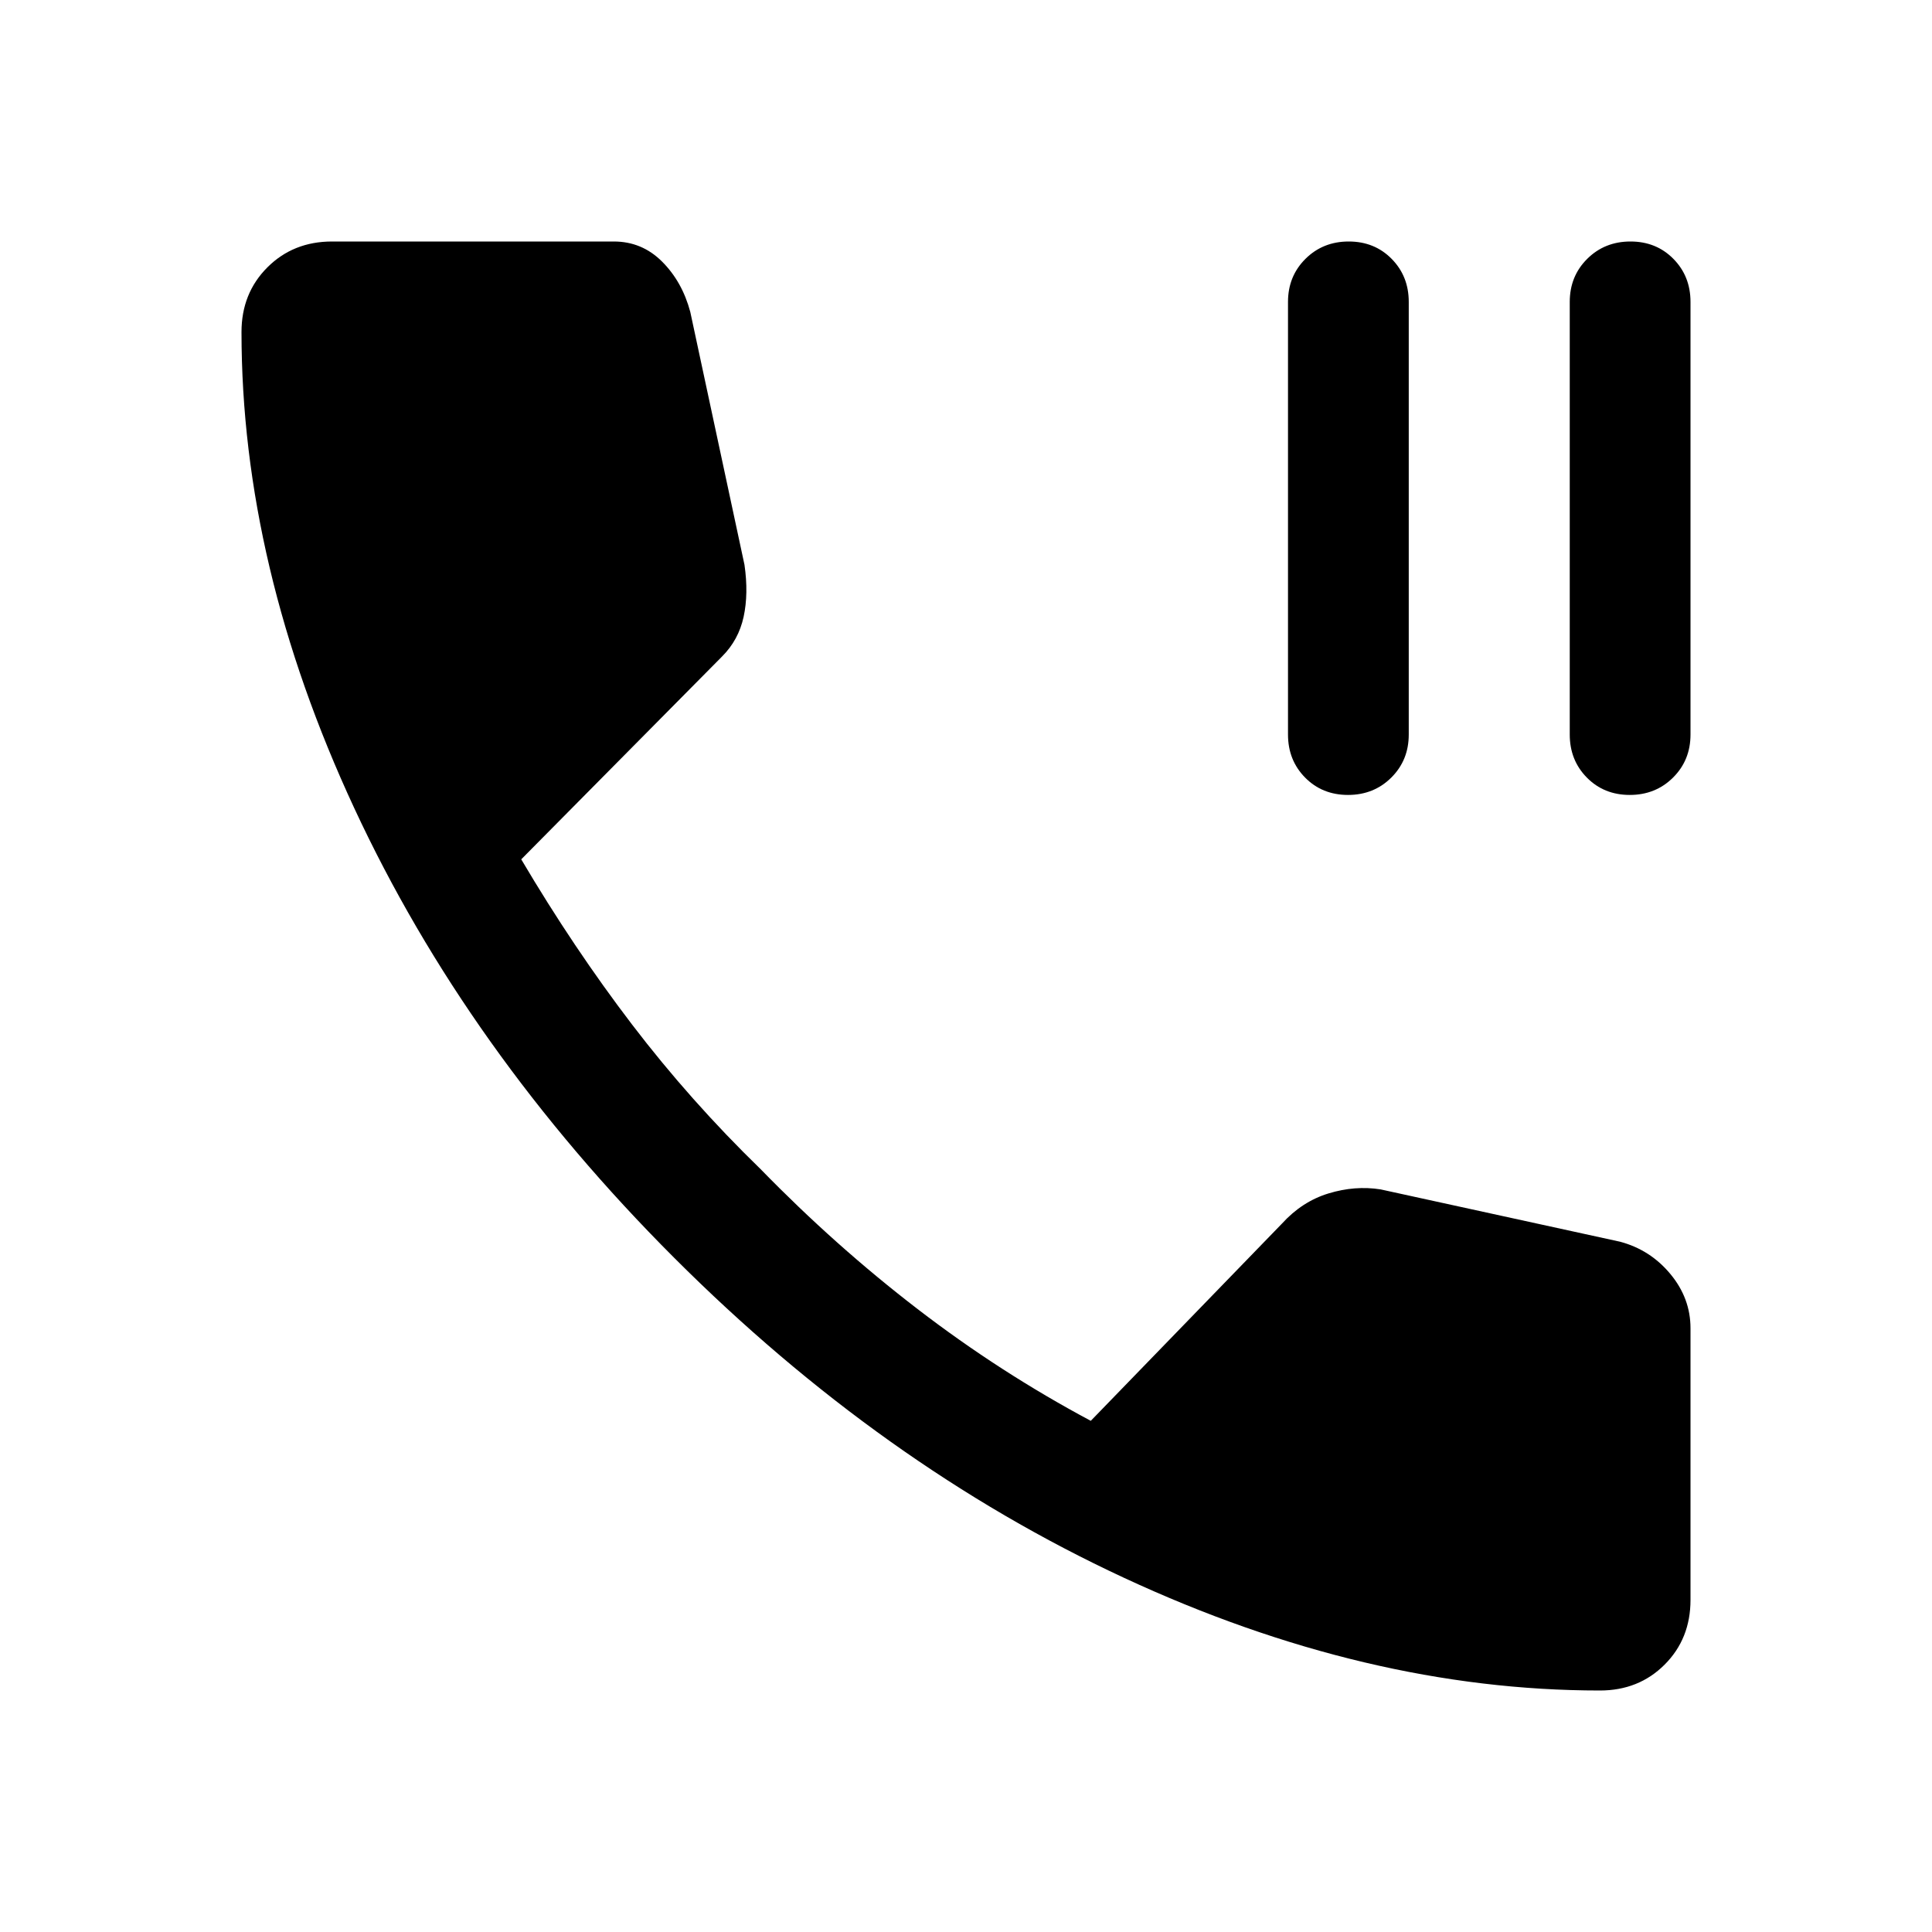
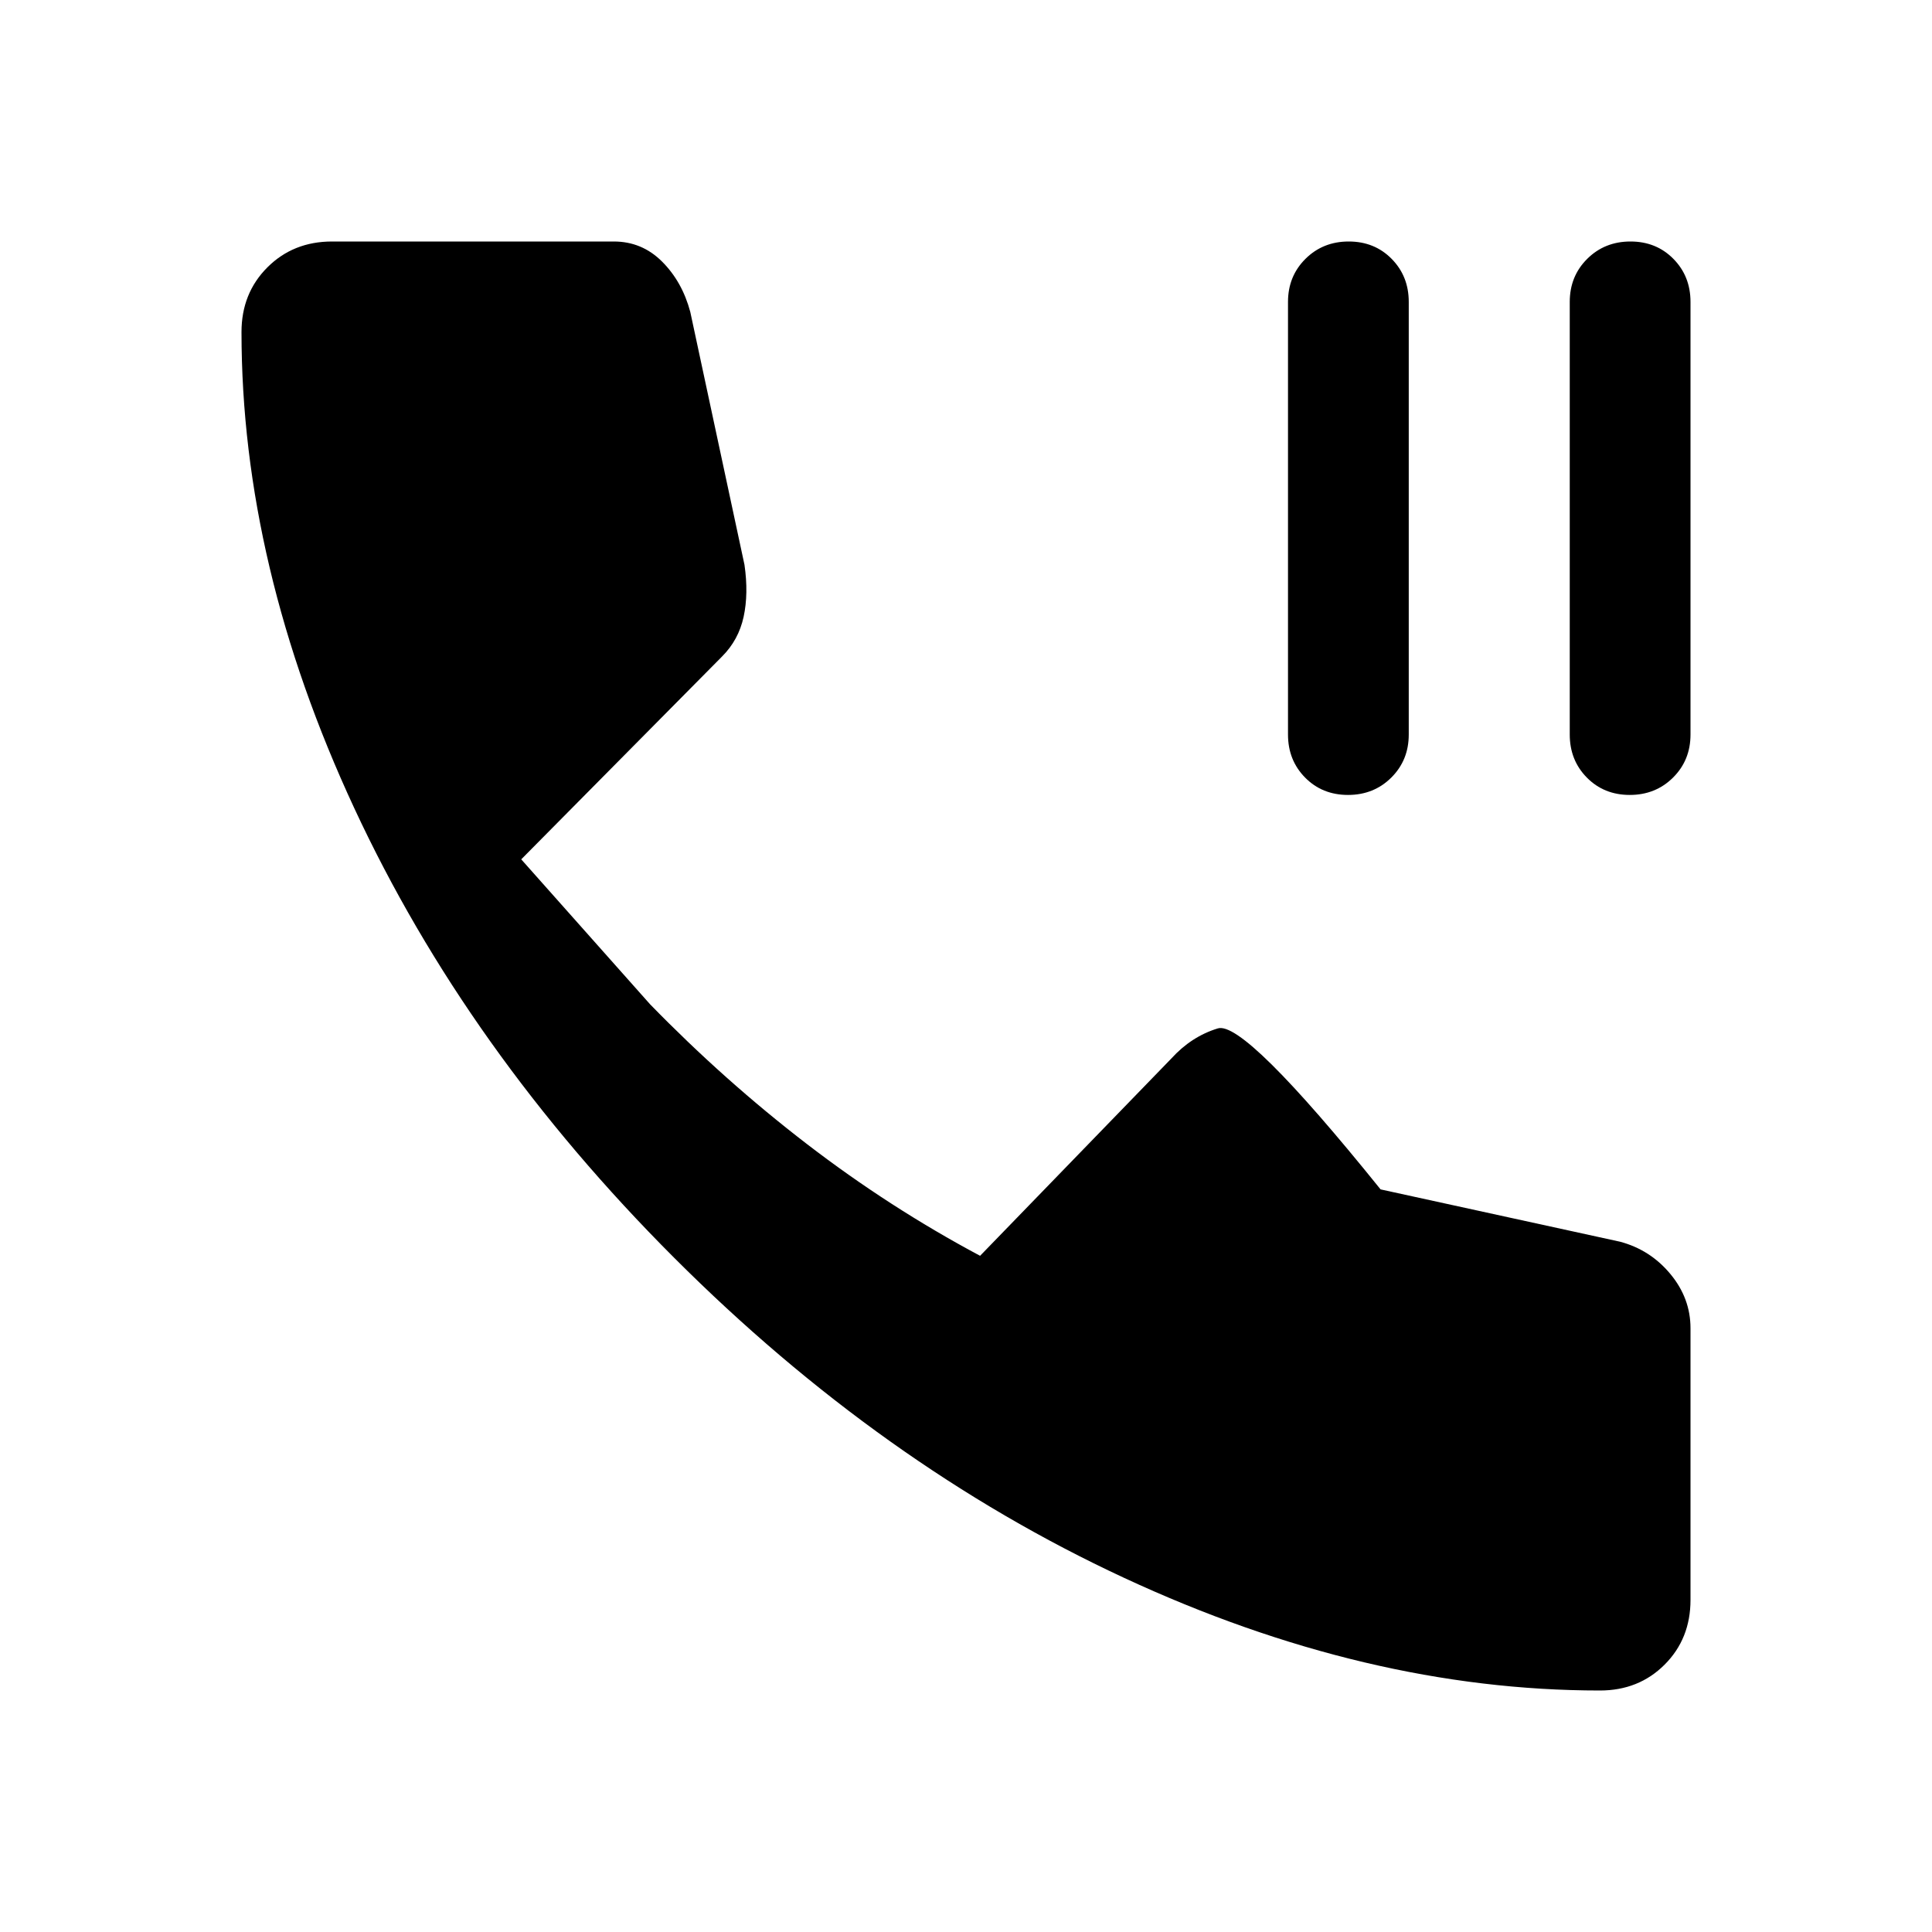
<svg xmlns="http://www.w3.org/2000/svg" width="48" height="48" viewBox="0 -960 960 960">
-   <path d="M795-120q-116 0-236.5-56T335-335Q232-438 176-558.5T120-795q0-19.286 12.857-32.143T165-840h140q14 0 24 10t14 25l26.929 125.641Q372-665 369.5-653.5q-2.5 11.5-10.729 19.726L259-533q26 44 55 82t64 72q37 38 78 69.5t86 55.5l95-98q10-11 23.151-15T686-369l119 26q15 4 25 16.044T840-300v135q0 19.286-12.857 32.143T795-120ZM669.825-565Q657-565 648.5-573.625T640-595v-215q0-12.75 8.675-21.375 8.676-8.625 21.5-8.625 12.825 0 21.325 8.625T700-810v215q0 12.75-8.675 21.375-8.676 8.625-21.5 8.625Zm140 0Q797-565 788.5-573.625T780-595v-215q0-12.75 8.675-21.375 8.676-8.625 21.5-8.625 12.825 0 21.325 8.625T840-810v215q0 12.75-8.675 21.375-8.676 8.625-21.5 8.625Z" />
+   <path d="M795-120q-116 0-236.5-56T335-335Q232-438 176-558.5T120-795q0-19.286 12.857-32.143T165-840h140q14 0 24 10t14 25l26.929 125.641Q372-665 369.5-653.5q-2.5 11.5-10.729 19.726L259-533t64 72q37 38 78 69.5t86 55.5l95-98q10-11 23.151-15T686-369l119 26q15 4 25 16.044T840-300v135q0 19.286-12.857 32.143T795-120ZM669.825-565Q657-565 648.5-573.625T640-595v-215q0-12.75 8.675-21.375 8.676-8.625 21.5-8.625 12.825 0 21.325 8.625T700-810v215q0 12.75-8.675 21.375-8.676 8.625-21.5 8.625Zm140 0Q797-565 788.5-573.625T780-595v-215q0-12.75 8.675-21.375 8.676-8.625 21.5-8.625 12.825 0 21.325 8.625T840-810v215q0 12.75-8.675 21.375-8.676 8.625-21.5 8.625Z" />
</svg>